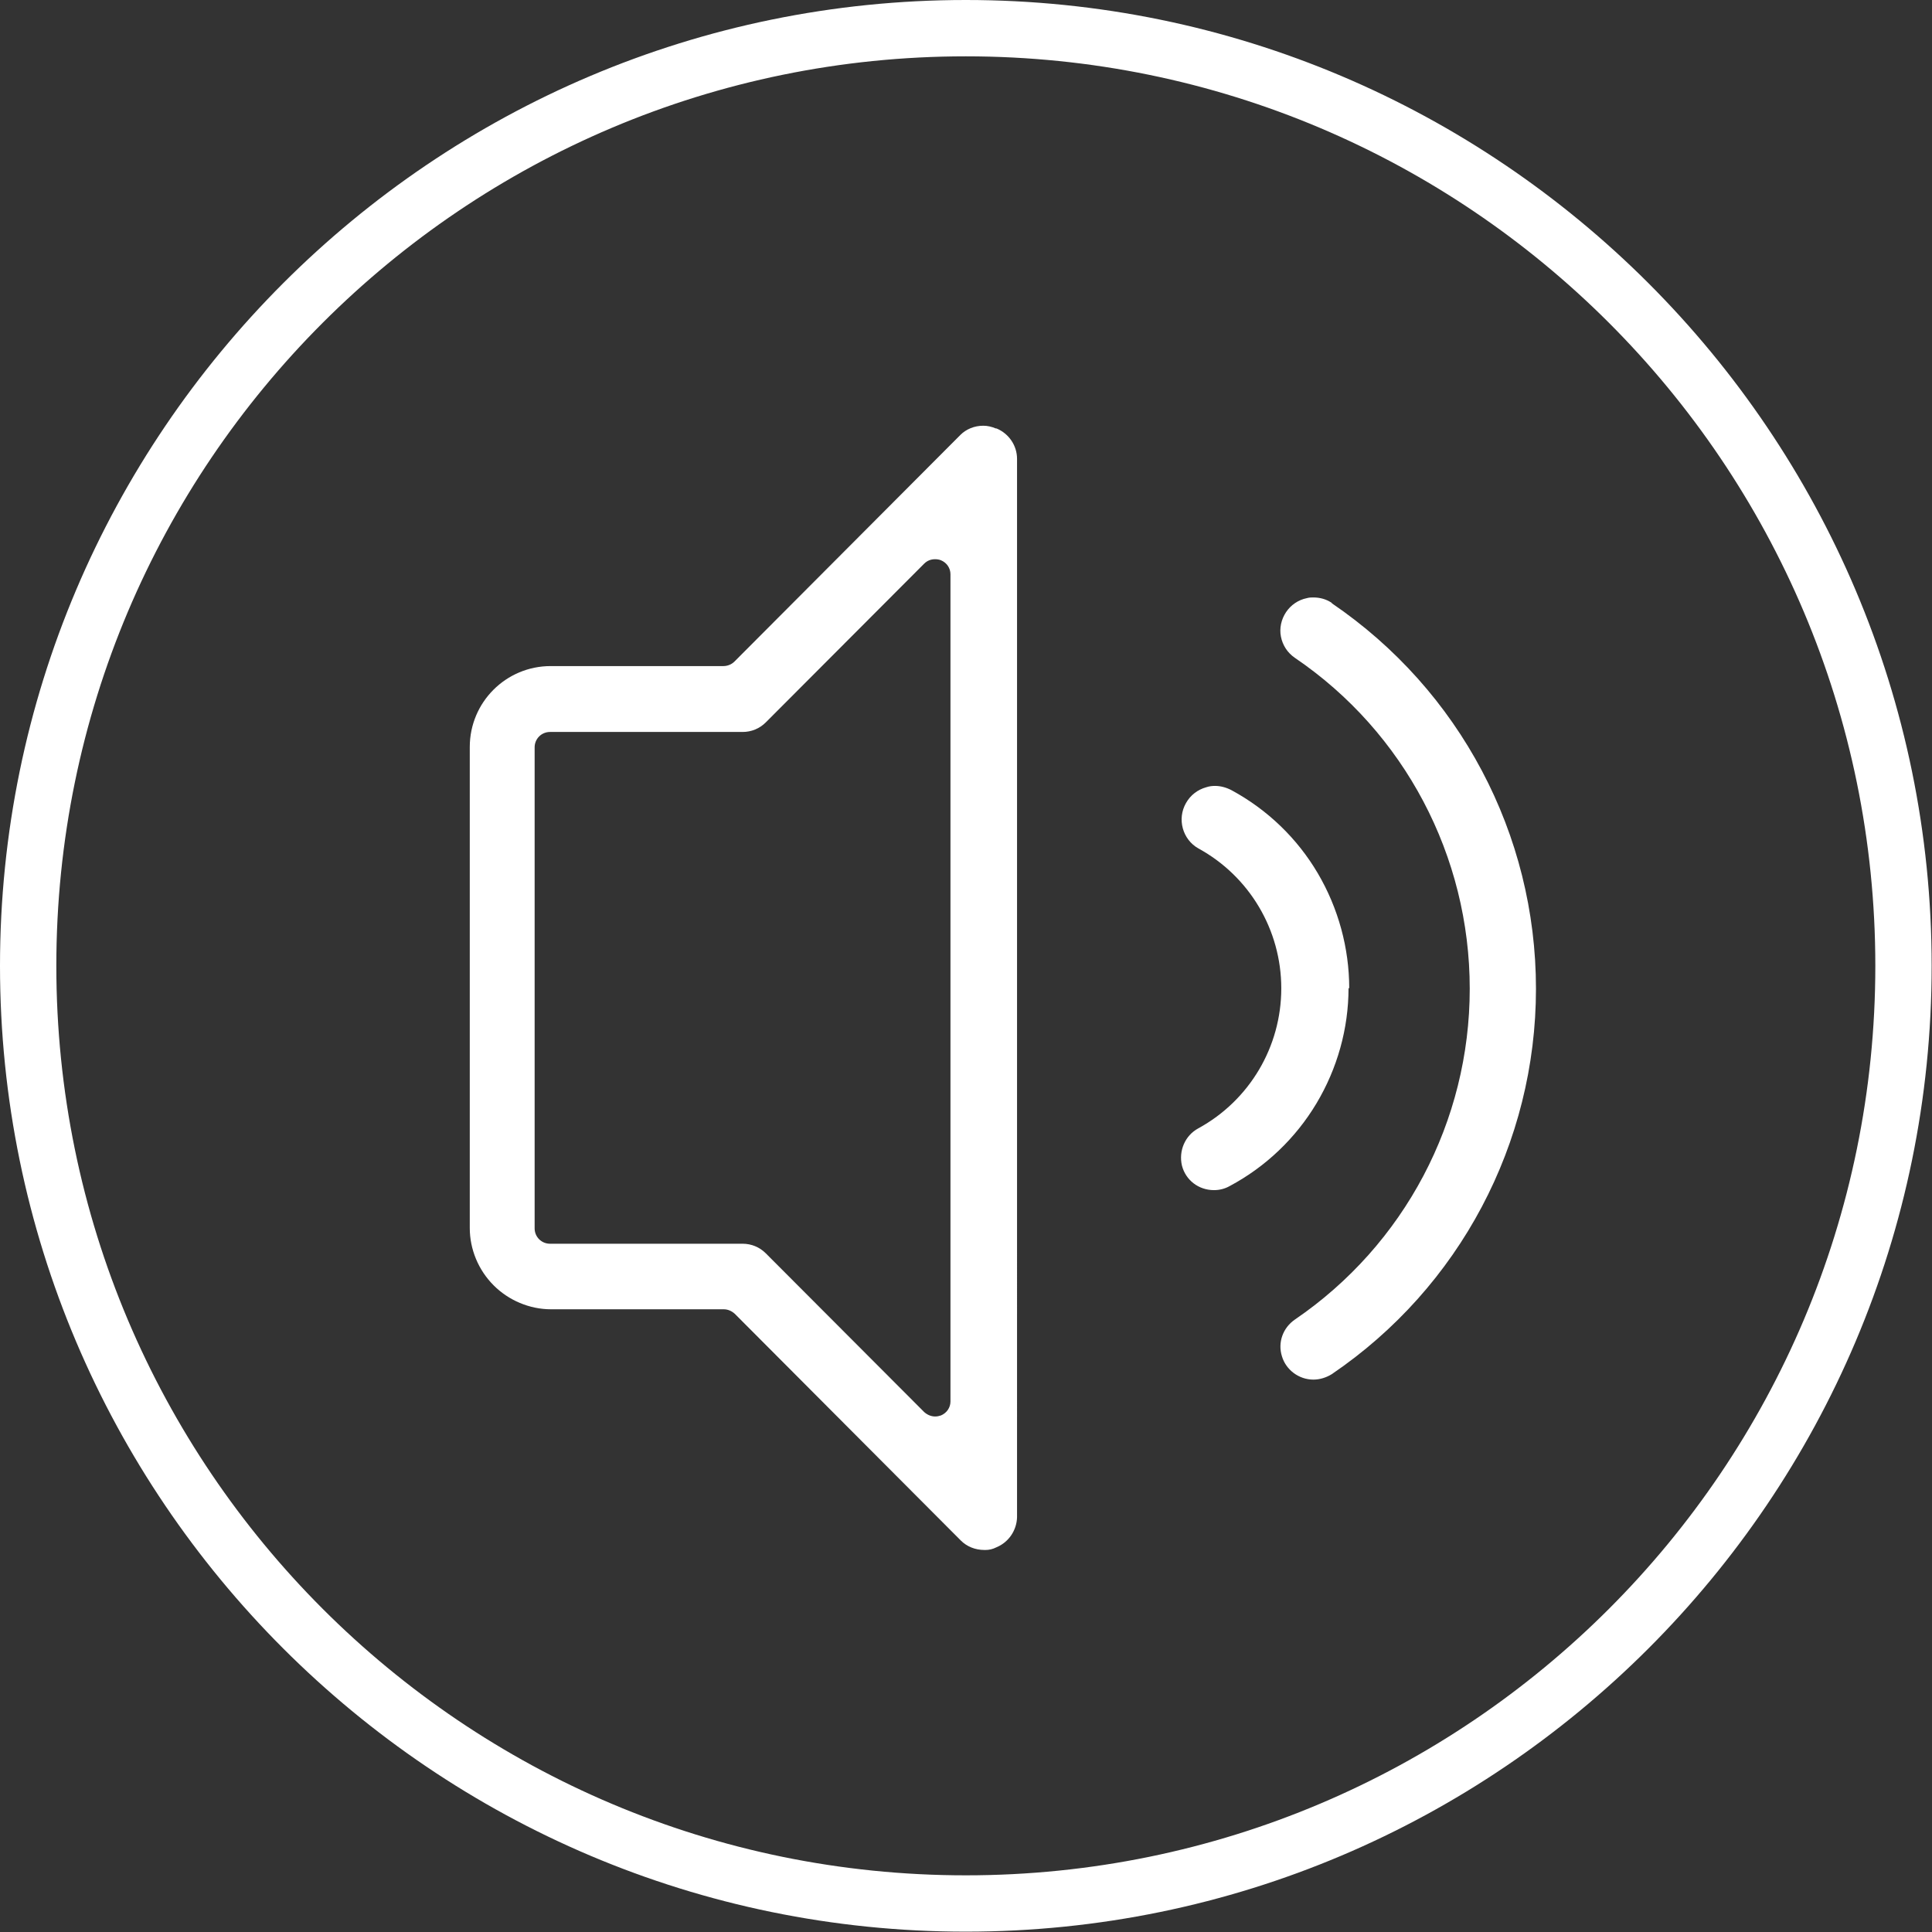
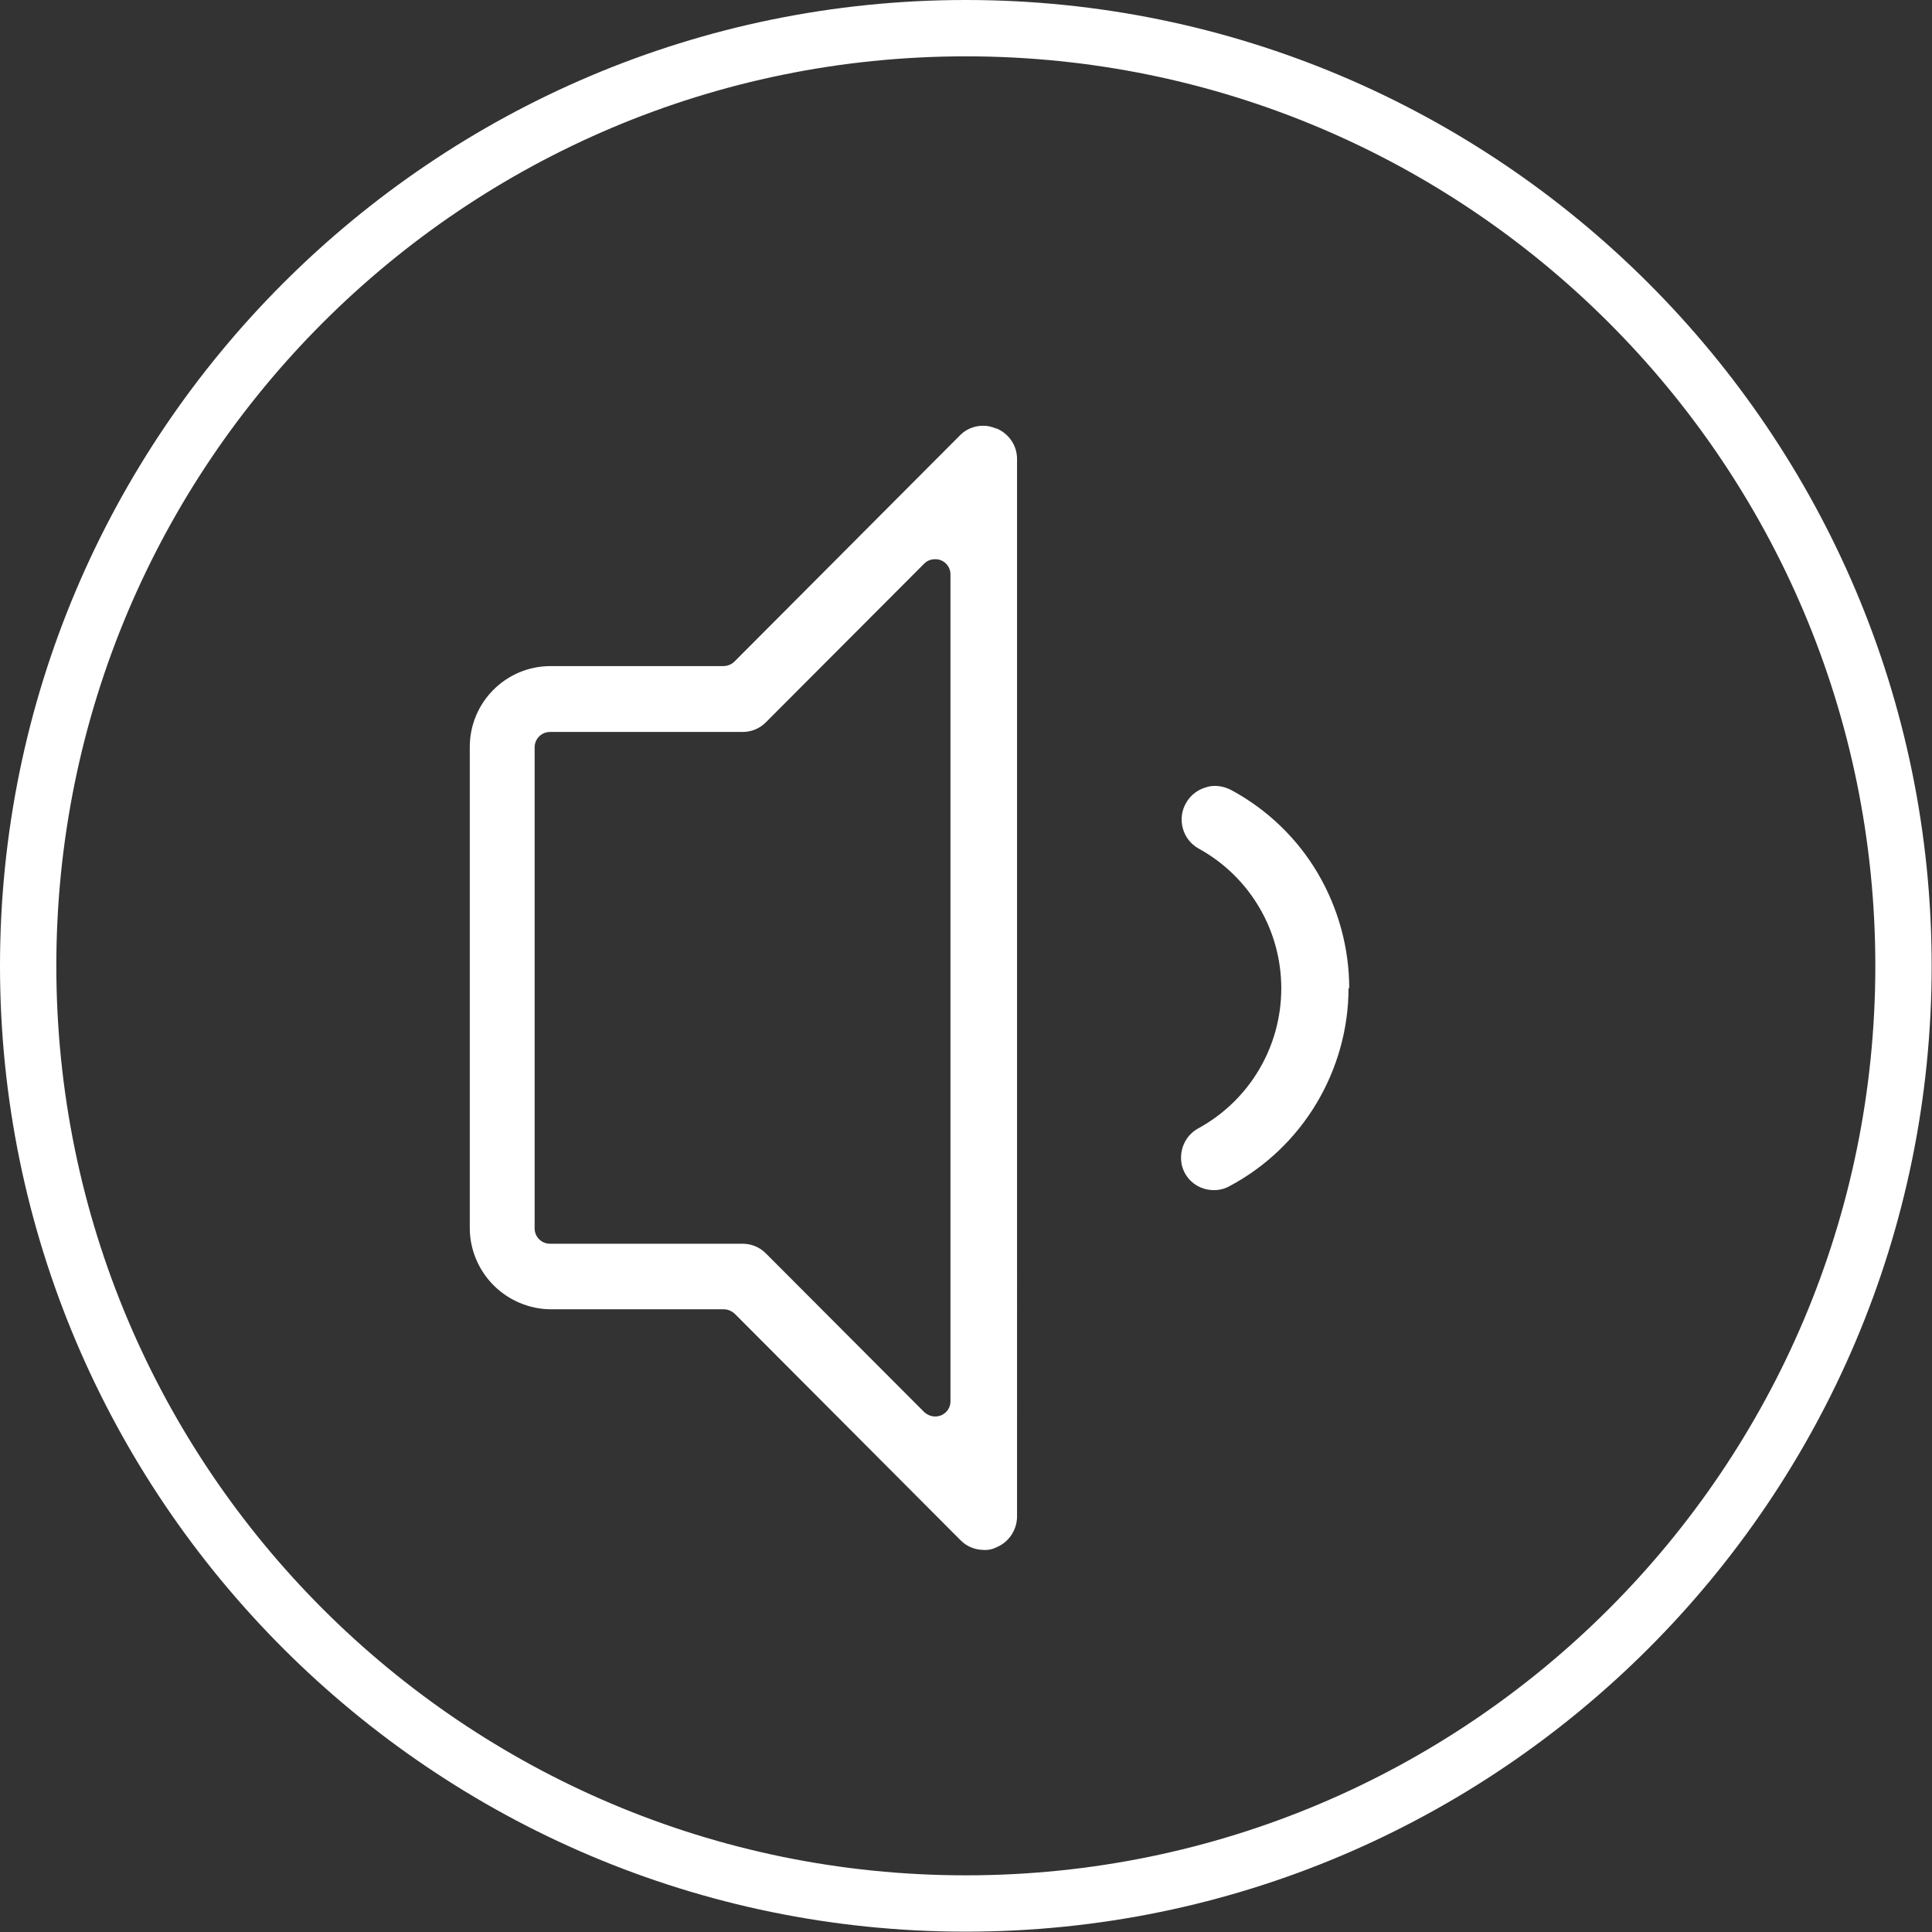
<svg xmlns="http://www.w3.org/2000/svg" id="Layer_2" viewBox="0 0 56.59 56.59">
  <rect x="0" y="0" width="56.59" height="56.59" fill="#333333" stroke="none" />
  <defs>
    <style>
      .cls-1 {
        fill: #fff;
      }
    </style>
  </defs>
  <g id="Images">
    <g>
-       <path class="cls-1" d="M28.29,1.65c14.71,0,26.64,11.93,26.64,26.64h0c0,14.71-11.93,26.64-26.64,26.64h0c-14.71,0-26.64-11.93-26.64-26.64h0C1.65,13.58,13.58,1.65,28.29,1.65h0M28.29,0C12.69,0,0,12.69,0,28.29s12.69,28.29,28.29,28.29,28.29-12.69,28.29-28.29S43.89,0,28.29,0h0Z" />
+       <path class="cls-1" d="M28.29,1.65c14.71,0,26.64,11.93,26.64,26.64c0,14.71-11.93,26.64-26.64,26.64h0c-14.71,0-26.64-11.93-26.64-26.64h0C1.65,13.58,13.58,1.65,28.29,1.65h0M28.29,0C12.69,0,0,12.69,0,28.29s12.69,28.29,28.29,28.29,28.29-12.69,28.29-28.29S43.89,0,28.29,0h0Z" />
      <g>
        <path class="cls-1" d="M29.17,12.55c-.12-.05-.24-.08-.37-.08-.26,0-.5.1-.67.27l-6.62,6.64c-.08.08-.2.13-.32.13h-5.06c-1.31,0-2.37,1.06-2.37,2.37v14.09c0,.62.25,1.23.7,1.68.44.44,1.05.7,1.68.7h5.06c.12,0,.23.05.32.13l6.62,6.64c.18.18.42.28.7.28h.02c.11,0,.21-.02.33-.08.36-.15.59-.5.6-.88V13.44c0-.39-.24-.74-.6-.89ZM27.84,41.05c0,.18-.11.34-.28.41-.06.02-.11.03-.17.03-.12,0-.23-.05-.32-.13l-4.64-4.65c-.18-.18-.42-.28-.68-.28h-5.64c-.25,0-.45-.2-.45-.45v-14.09c0-.25.2-.45.45-.45h5.64c.26,0,.5-.1.68-.28l4.64-4.65c.09-.09.2-.13.32-.13.06,0,.12.01.17.03.17.07.28.23.28.41v24.21Z" />
        <path class="cls-1" d="M39.52,28.95c0-1.18-.32-2.35-.92-3.37-.6-1.02-1.47-1.86-2.52-2.43-.15-.08-.32-.13-.49-.13-.09,0-.17.01-.26.04-.25.07-.46.23-.59.46-.27.47-.1,1.07.36,1.33,1.5.82,2.43,2.39,2.43,4.1s-.93,3.28-2.43,4.1c-.39.21-.58.66-.48,1.09.11.43.49.72.94.72h0c.16,0,.32-.04.46-.12,1.05-.56,1.93-1.4,2.54-2.42.61-1.02.94-2.19.94-3.38Z" />
-         <path class="cls-1" d="M39.01,17.66c-.16-.11-.35-.16-.54-.16-.06,0-.12,0-.19.02-.25.05-.47.2-.61.41-.14.21-.2.47-.15.72.05.25.19.47.41.62,3.21,2.18,5.12,5.81,5.12,9.69s-1.91,7.5-5.12,9.69c-.35.24-.51.67-.38,1.08.12.4.5.68.92.68h0c.19,0,.38-.06.54-.16,3.74-2.54,5.98-6.76,5.98-11.29,0-4.52-2.23-8.74-5.98-11.29Z" />
      </g>
    </g>
  </g>
</svg>